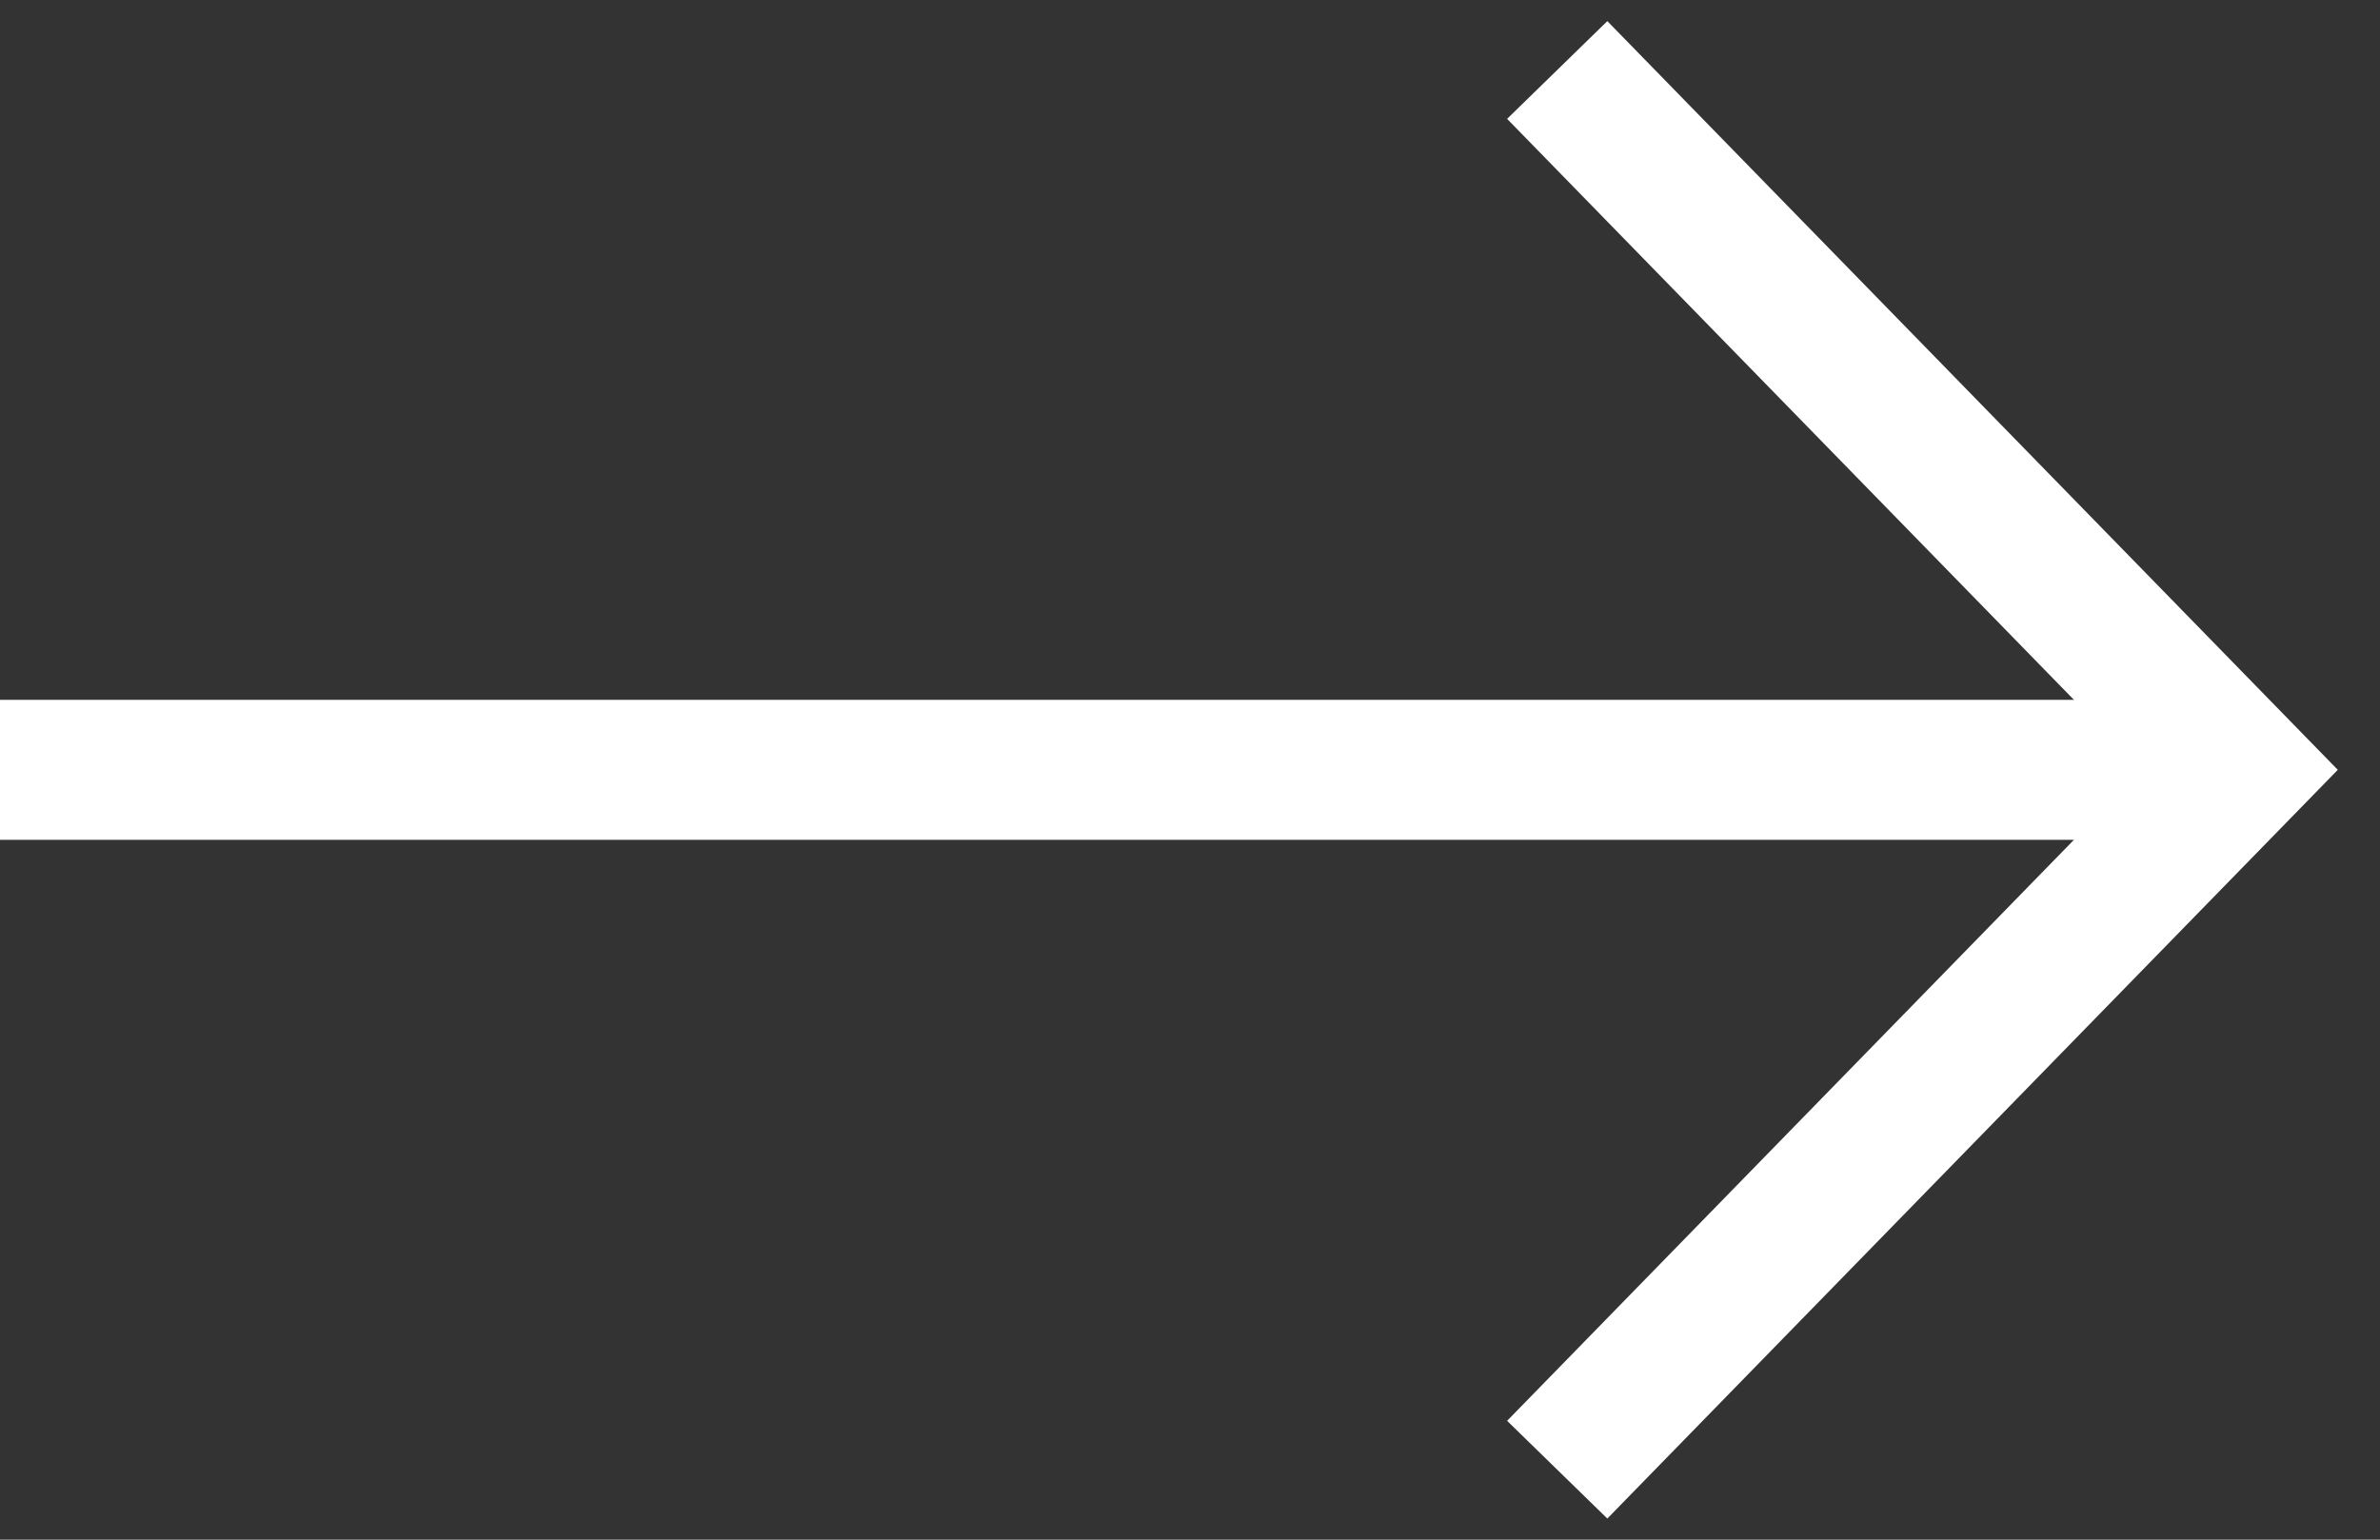
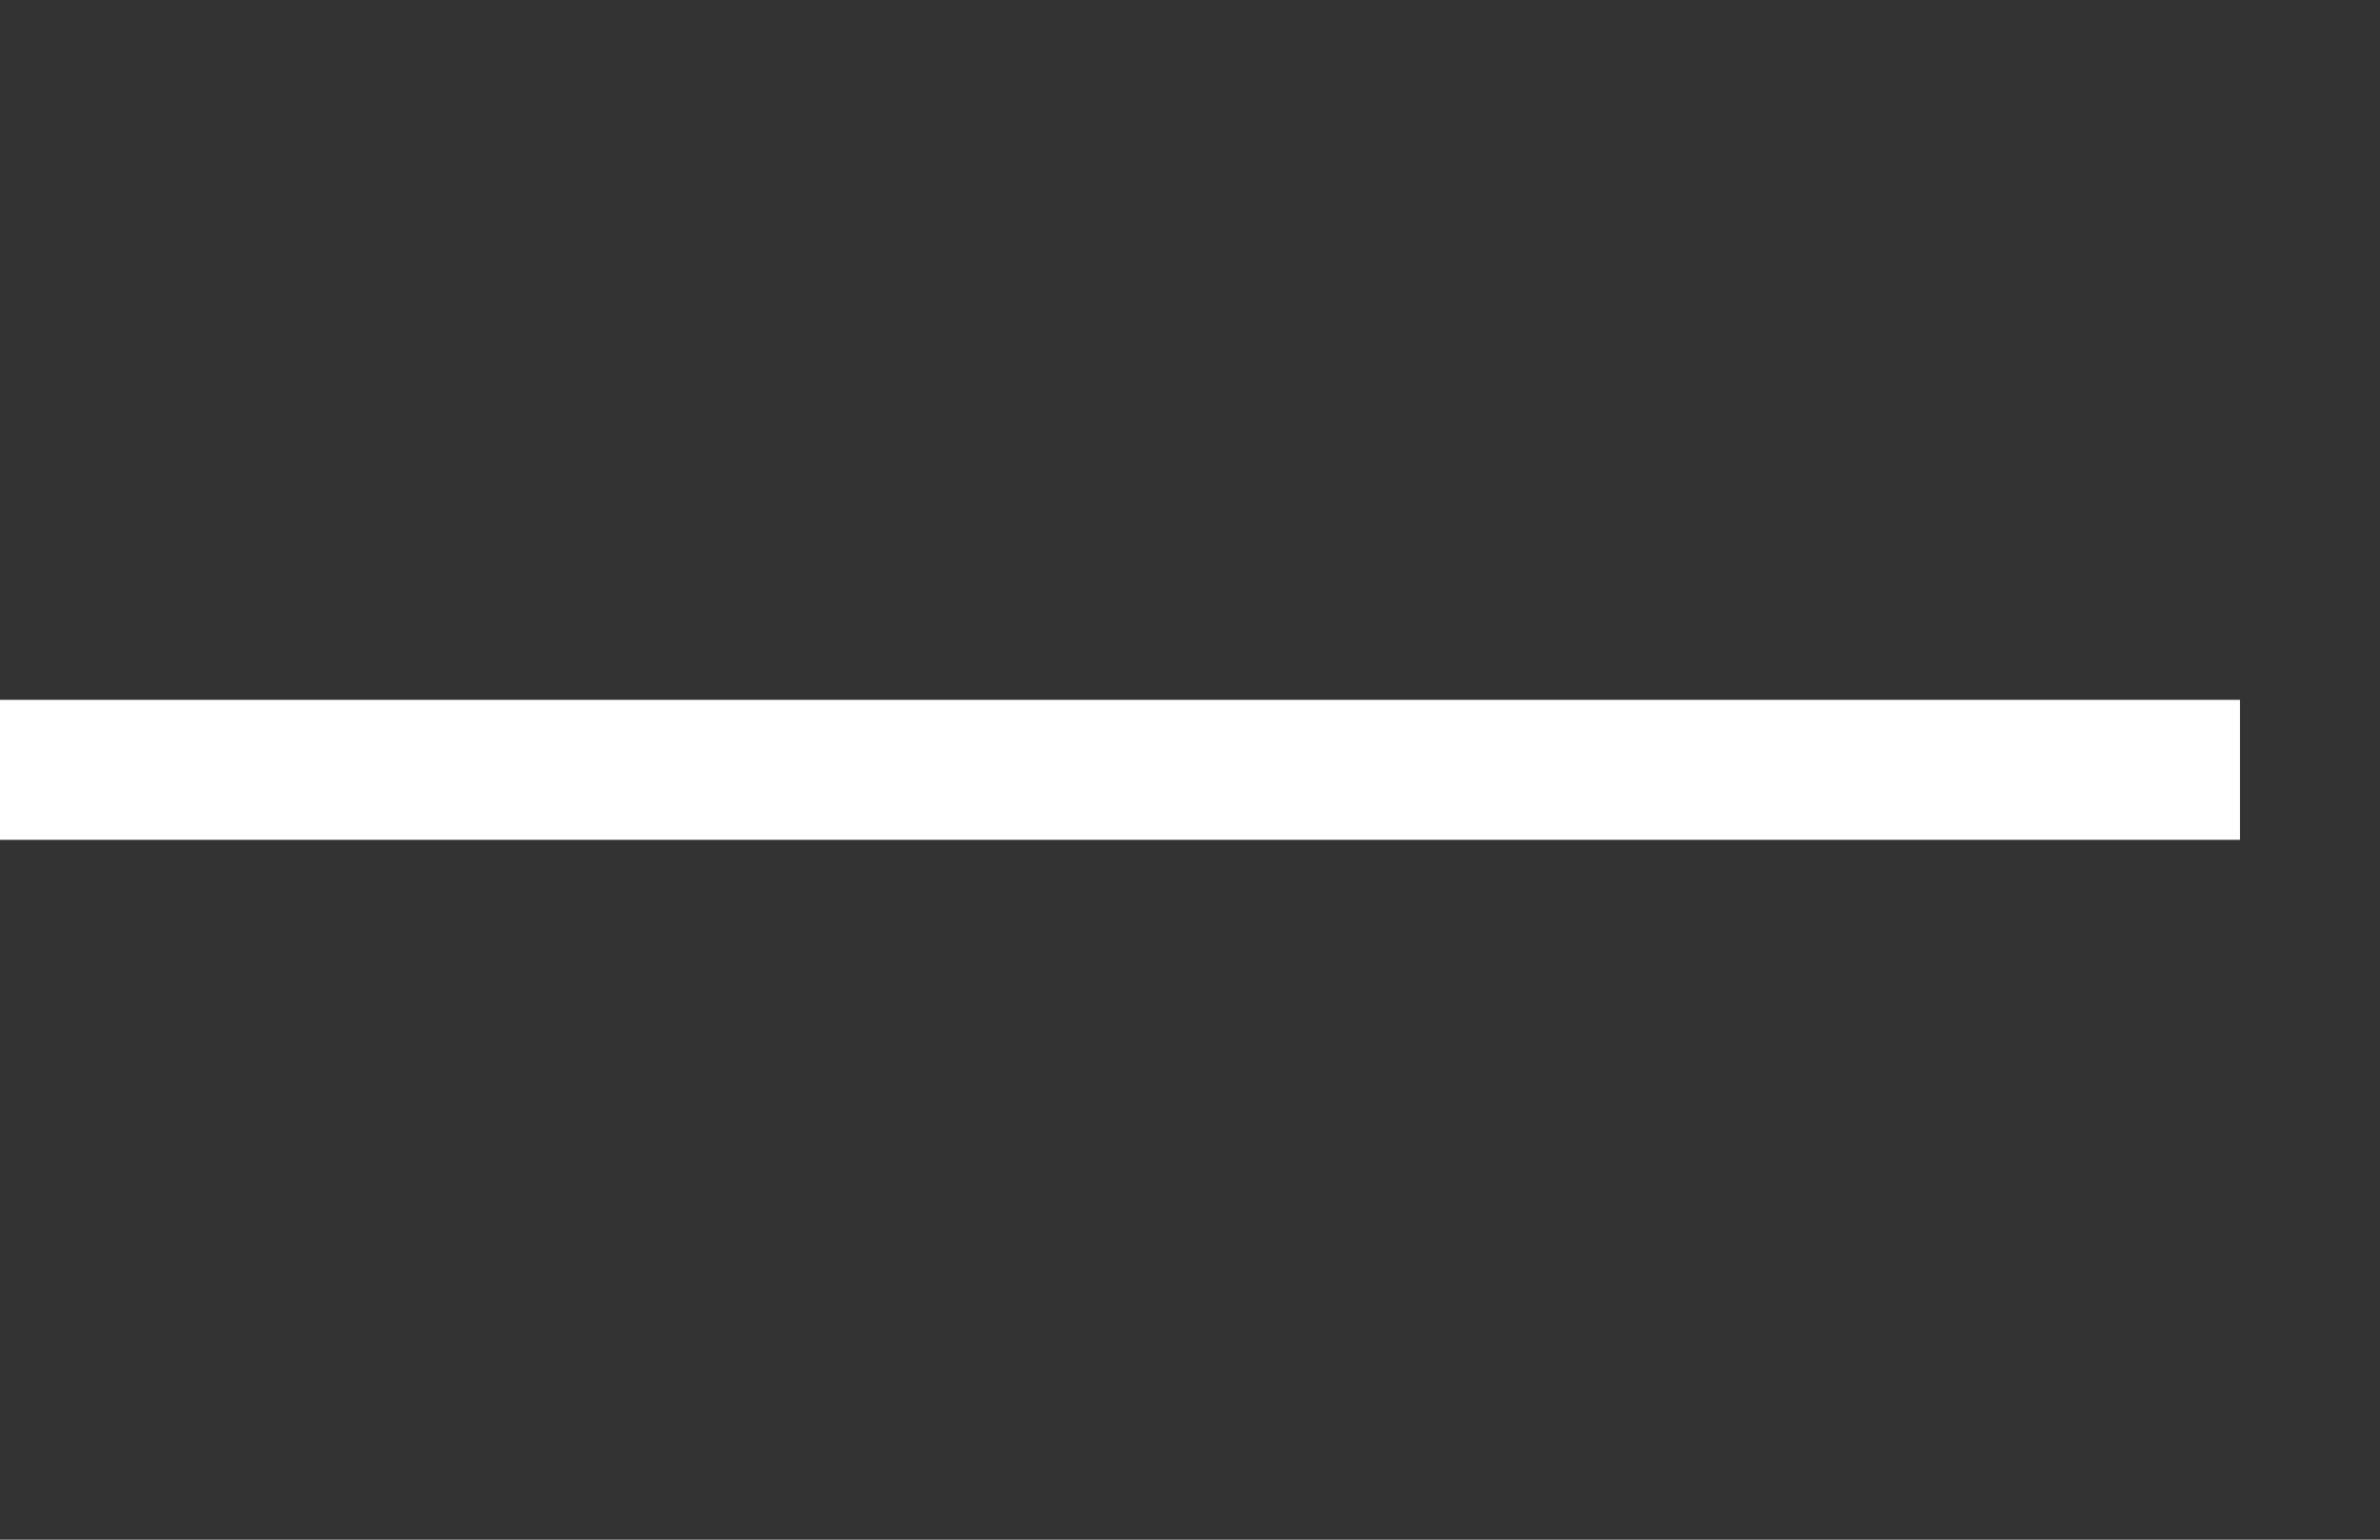
<svg xmlns="http://www.w3.org/2000/svg" width="34" height="22" viewBox="0 0 34 22" fill="none">
  <rect x="0" y="0" width="34" height="22" fill="#333333" stroke="none" />
  <path d="M32 11L1.43933e-07 11" stroke="white" stroke-width="2" stroke-miterlimit="10" />
-   <path d="M22.246 1L32 11L22.246 21" stroke="white" stroke-width="2" stroke-miterlimit="10" />
</svg>